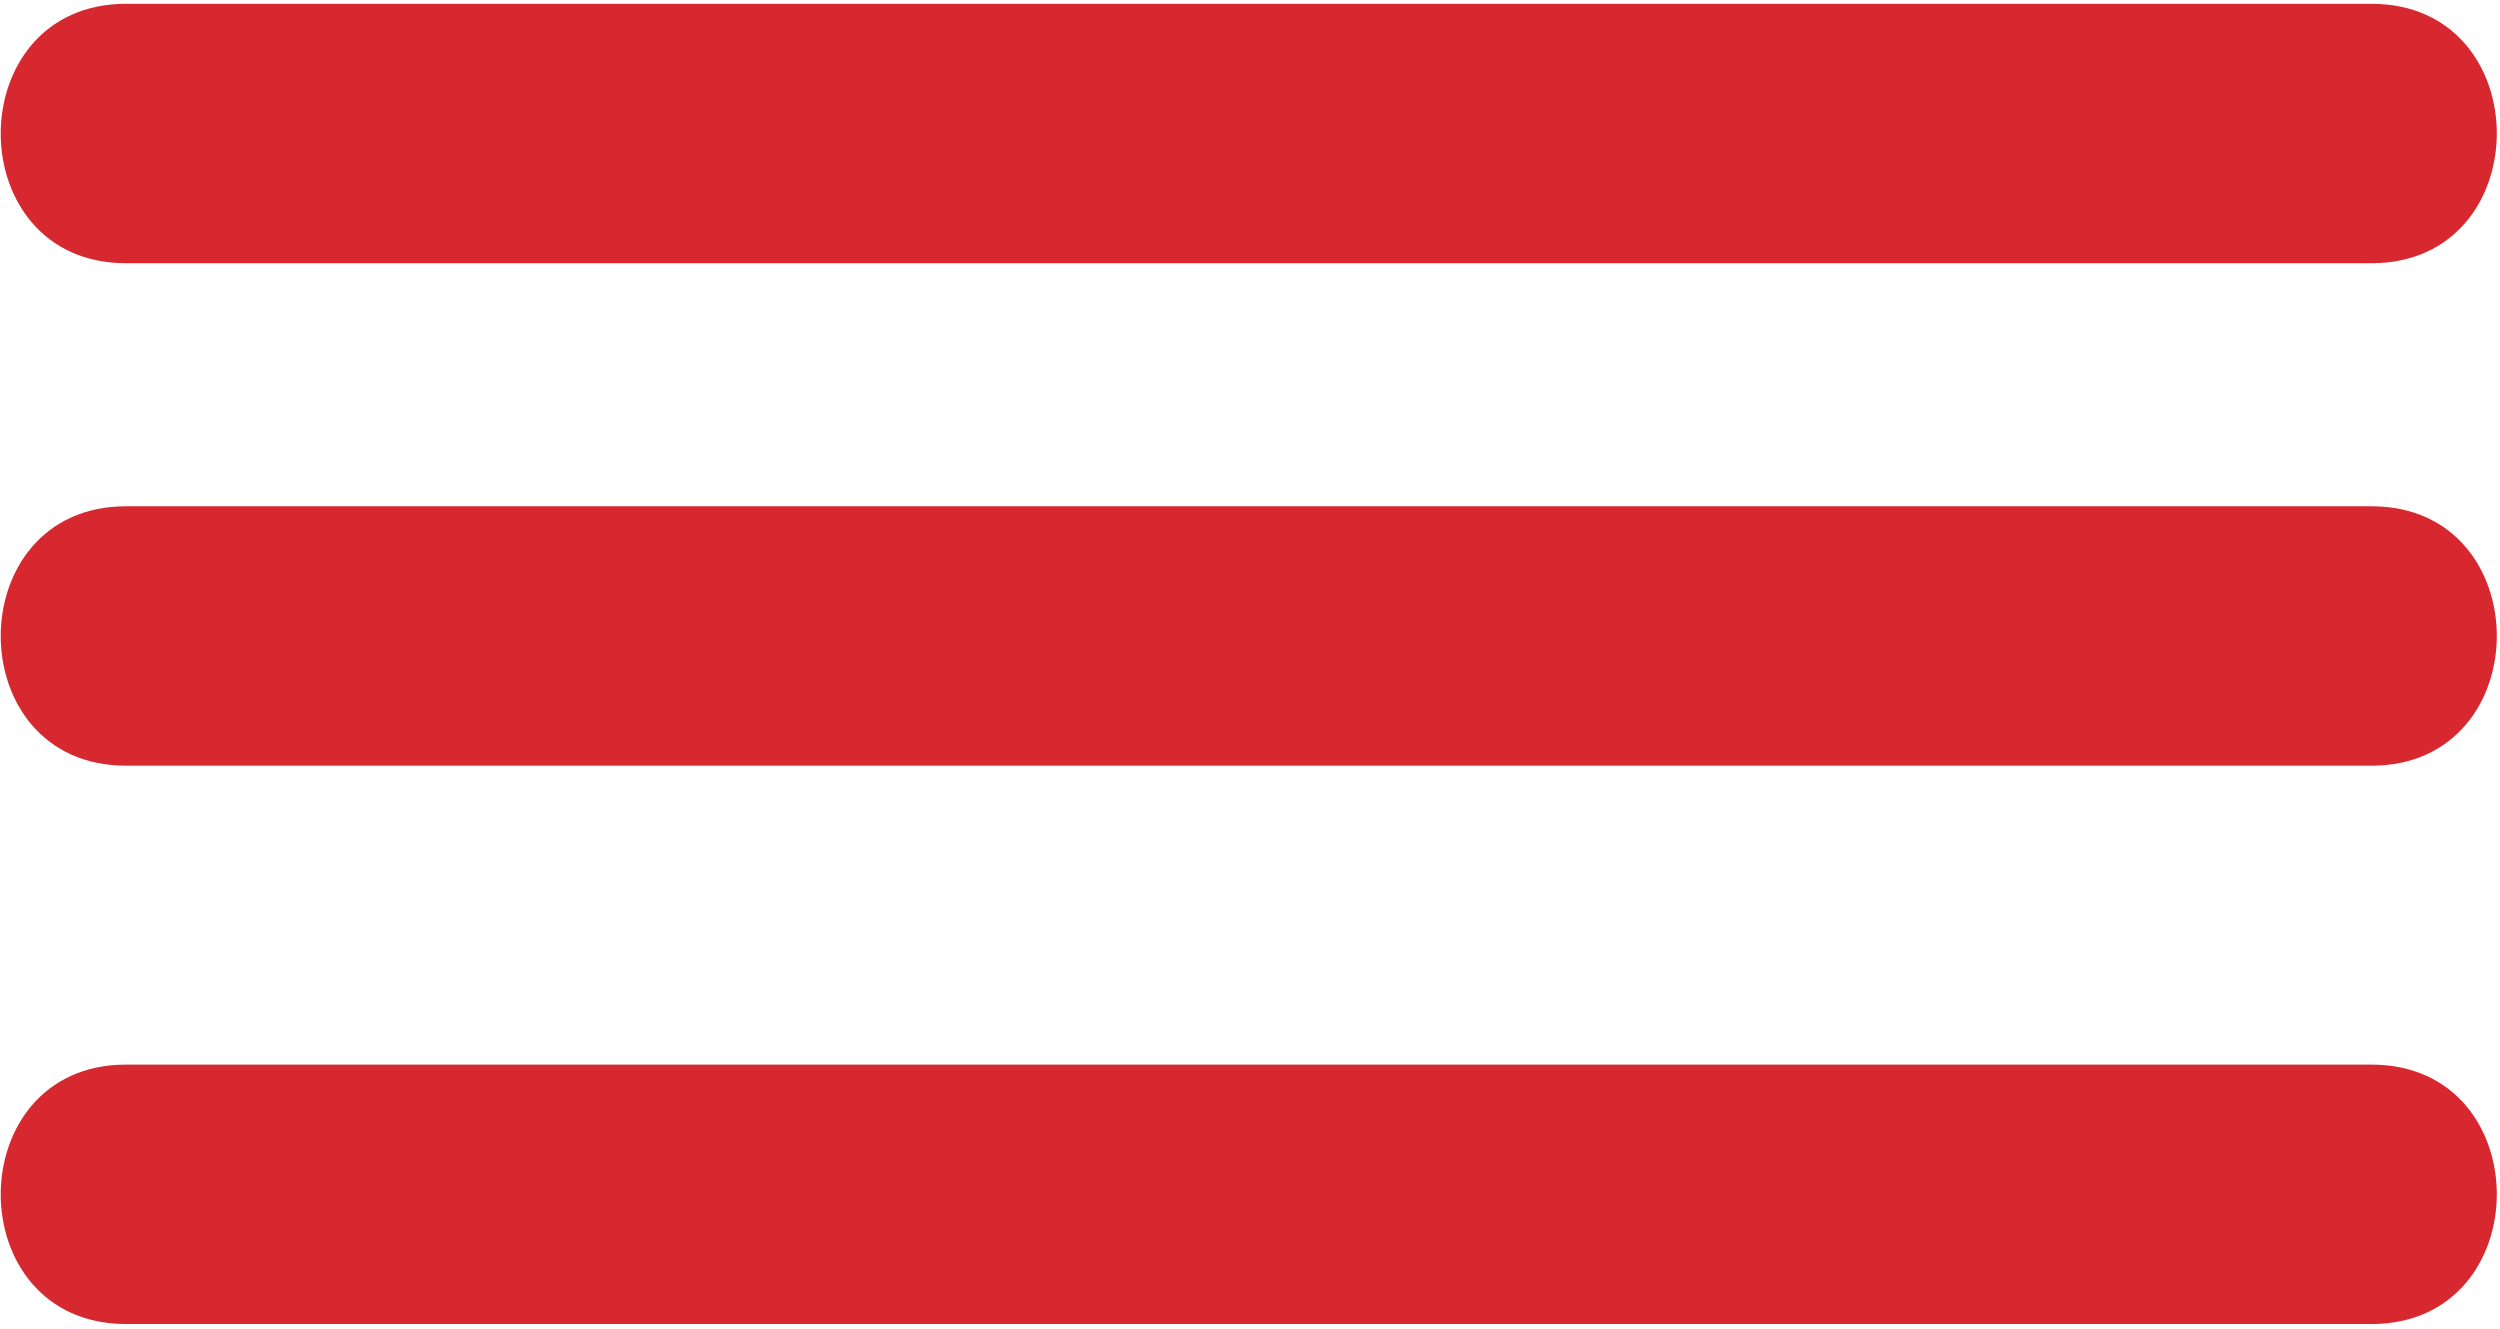
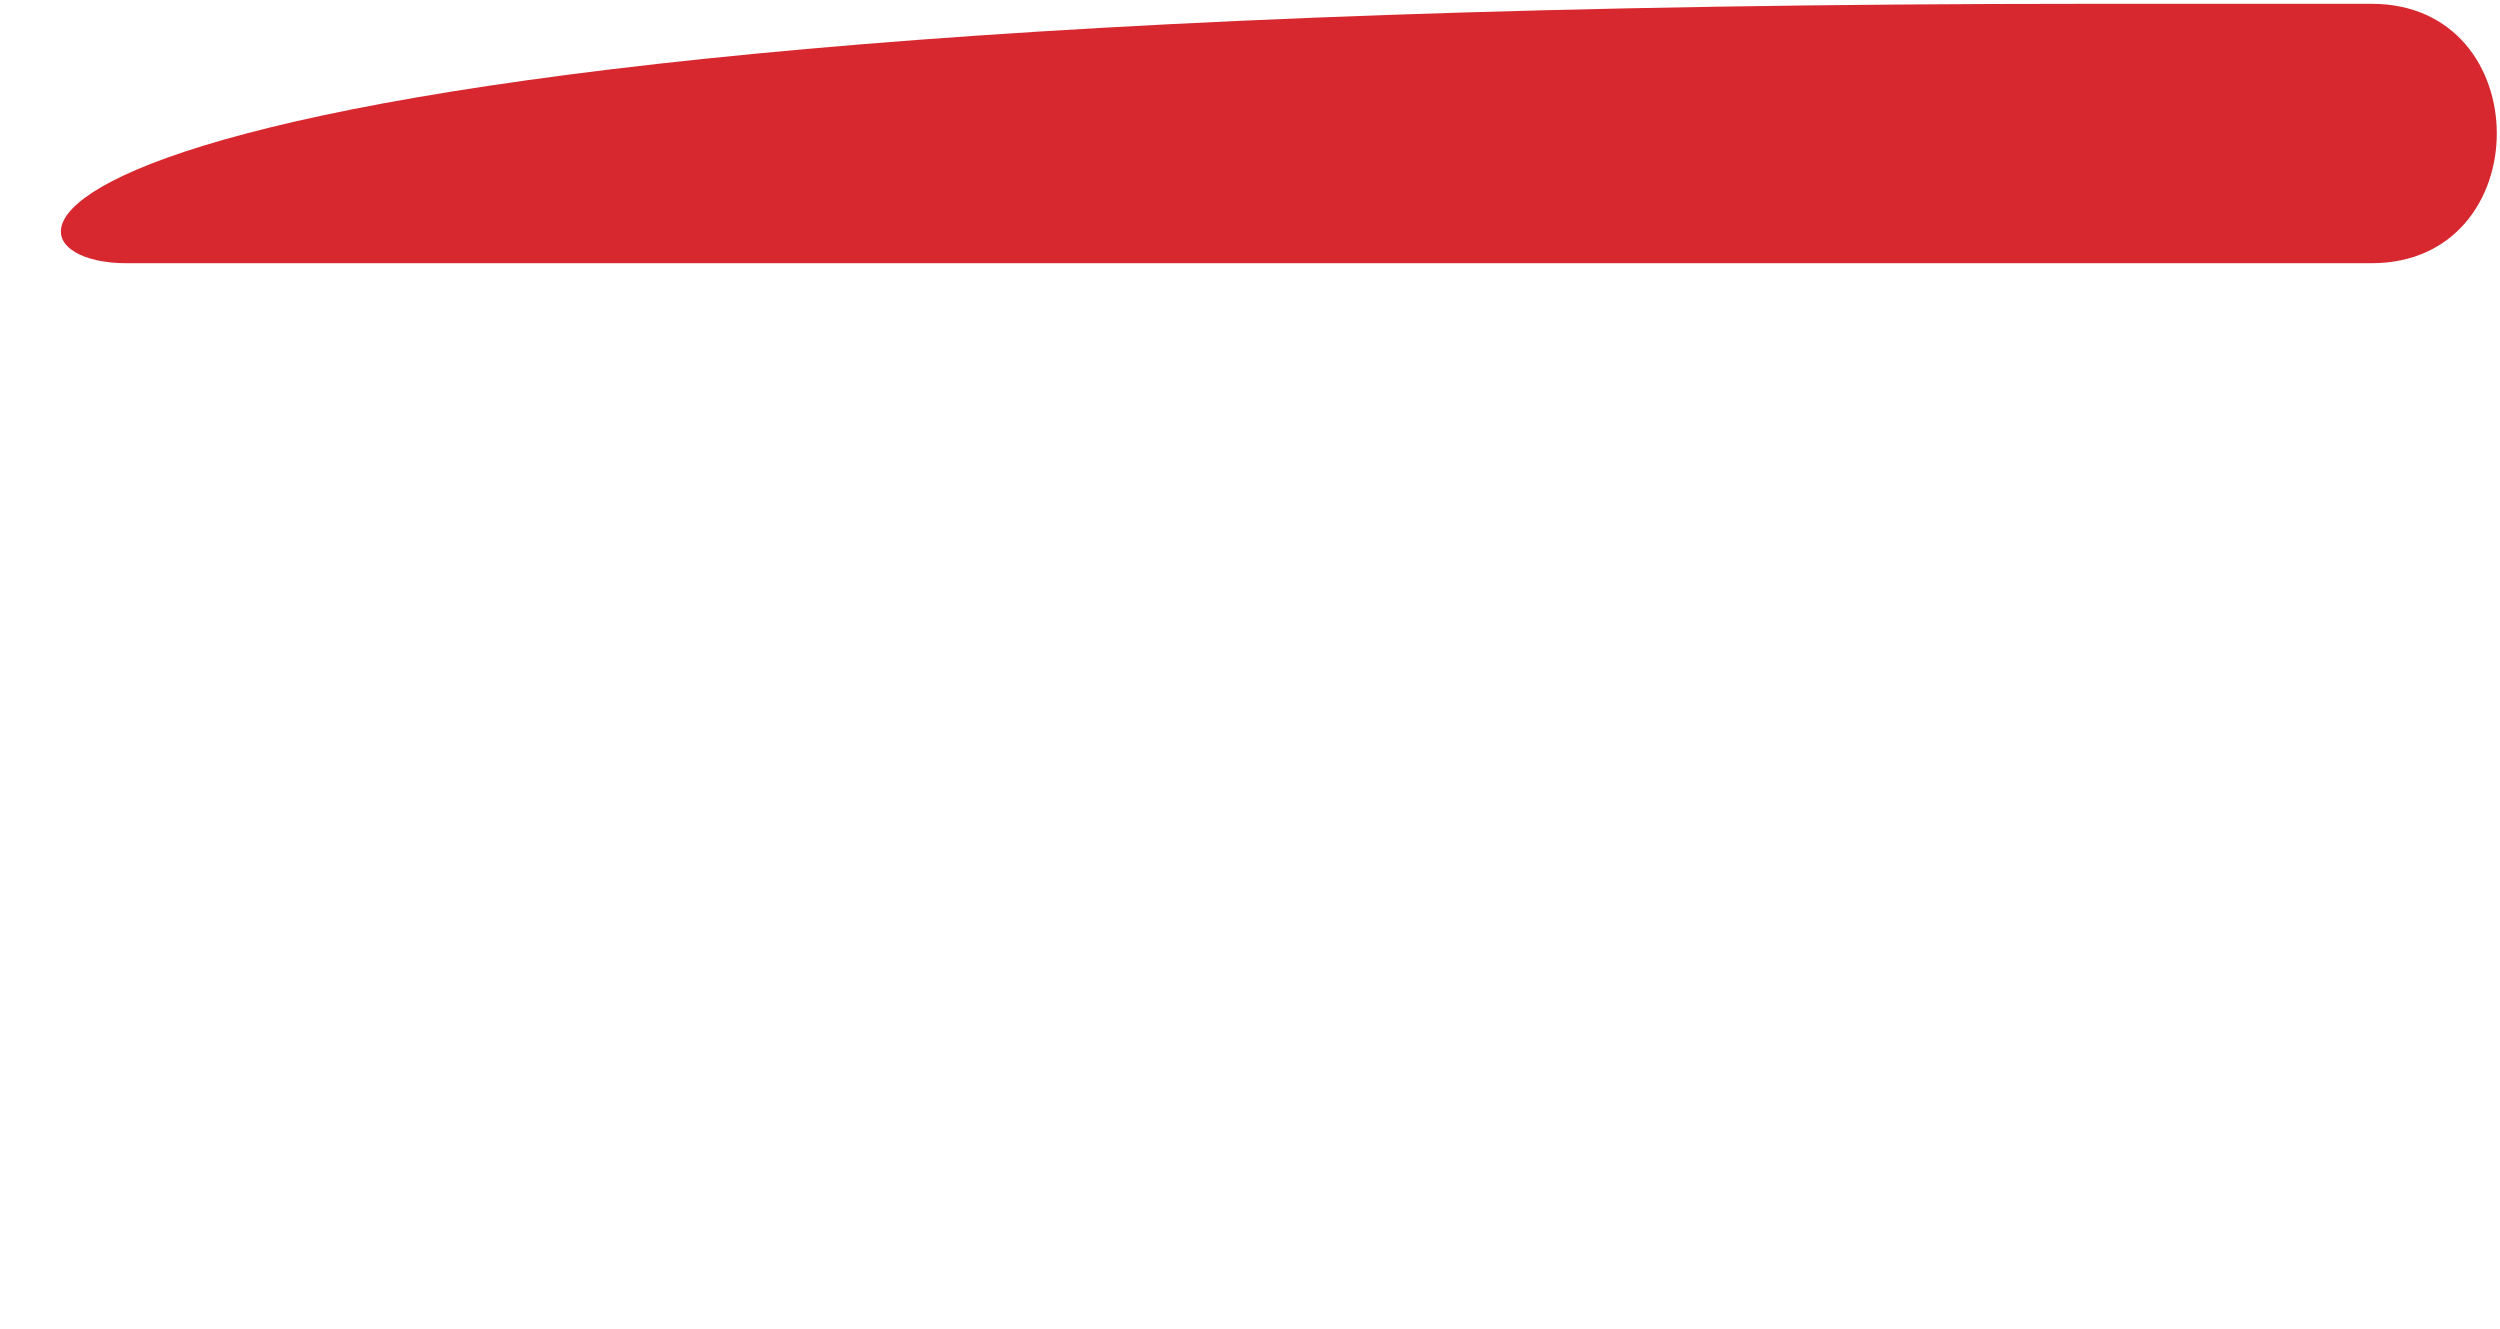
<svg xmlns="http://www.w3.org/2000/svg" version="1.1" id="Layer_1" x="0px" y="0px" width="28.912px" height="15.364px" viewBox="0 0 28.912 15.364" style="enable-background:new 0 0 28.912 15.364;" xml:space="preserve">
  <style type="text/css">
	.st0{fill:#D7282F;}
</style>
  <g>
    <g>
      <g>
-         <path class="st0" d="M1.457,3.044c7.573,0,15.147,0,22.72,0c1.083,0,2.166,0,3.249,0c1.93,0,1.934-3,0-3     c-7.573,0-15.147,0-22.72,0c-1.083,0-2.166,0-3.249,0C-0.473,0.044-0.476,3.044,1.457,3.044L1.457,3.044z" />
+         <path class="st0" d="M1.457,3.044c7.573,0,15.147,0,22.72,0c1.083,0,2.166,0,3.249,0c1.93,0,1.934-3,0-3     c-1.083,0-2.166,0-3.249,0C-0.473,0.044-0.476,3.044,1.457,3.044L1.457,3.044z" />
      </g>
    </g>
    <g>
      <g>
-         <path class="st0" d="M1.457,8.855c7.573,0,15.147,0,22.72,0c1.083,0,2.166,0,3.249,0c1.93,0,1.934-3,0-3     c-7.573,0-15.147,0-22.72,0c-1.083,0-2.166,0-3.249,0C-0.473,5.855-0.476,8.855,1.457,8.855L1.457,8.855z" />
-       </g>
+         </g>
    </g>
    <g>
      <g>
-         <path class="st0" d="M1.457,15.312c7.573,0,15.147,0,22.72,0c1.083,0,2.166,0,3.249,0c1.93,0,1.934-3,0-3     c-7.573,0-15.147,0-22.72,0c-1.083,0-2.166,0-3.249,0C-0.473,12.312-0.476,15.312,1.457,15.312L1.457,15.312z" />
-       </g>
+         </g>
    </g>
  </g>
</svg>